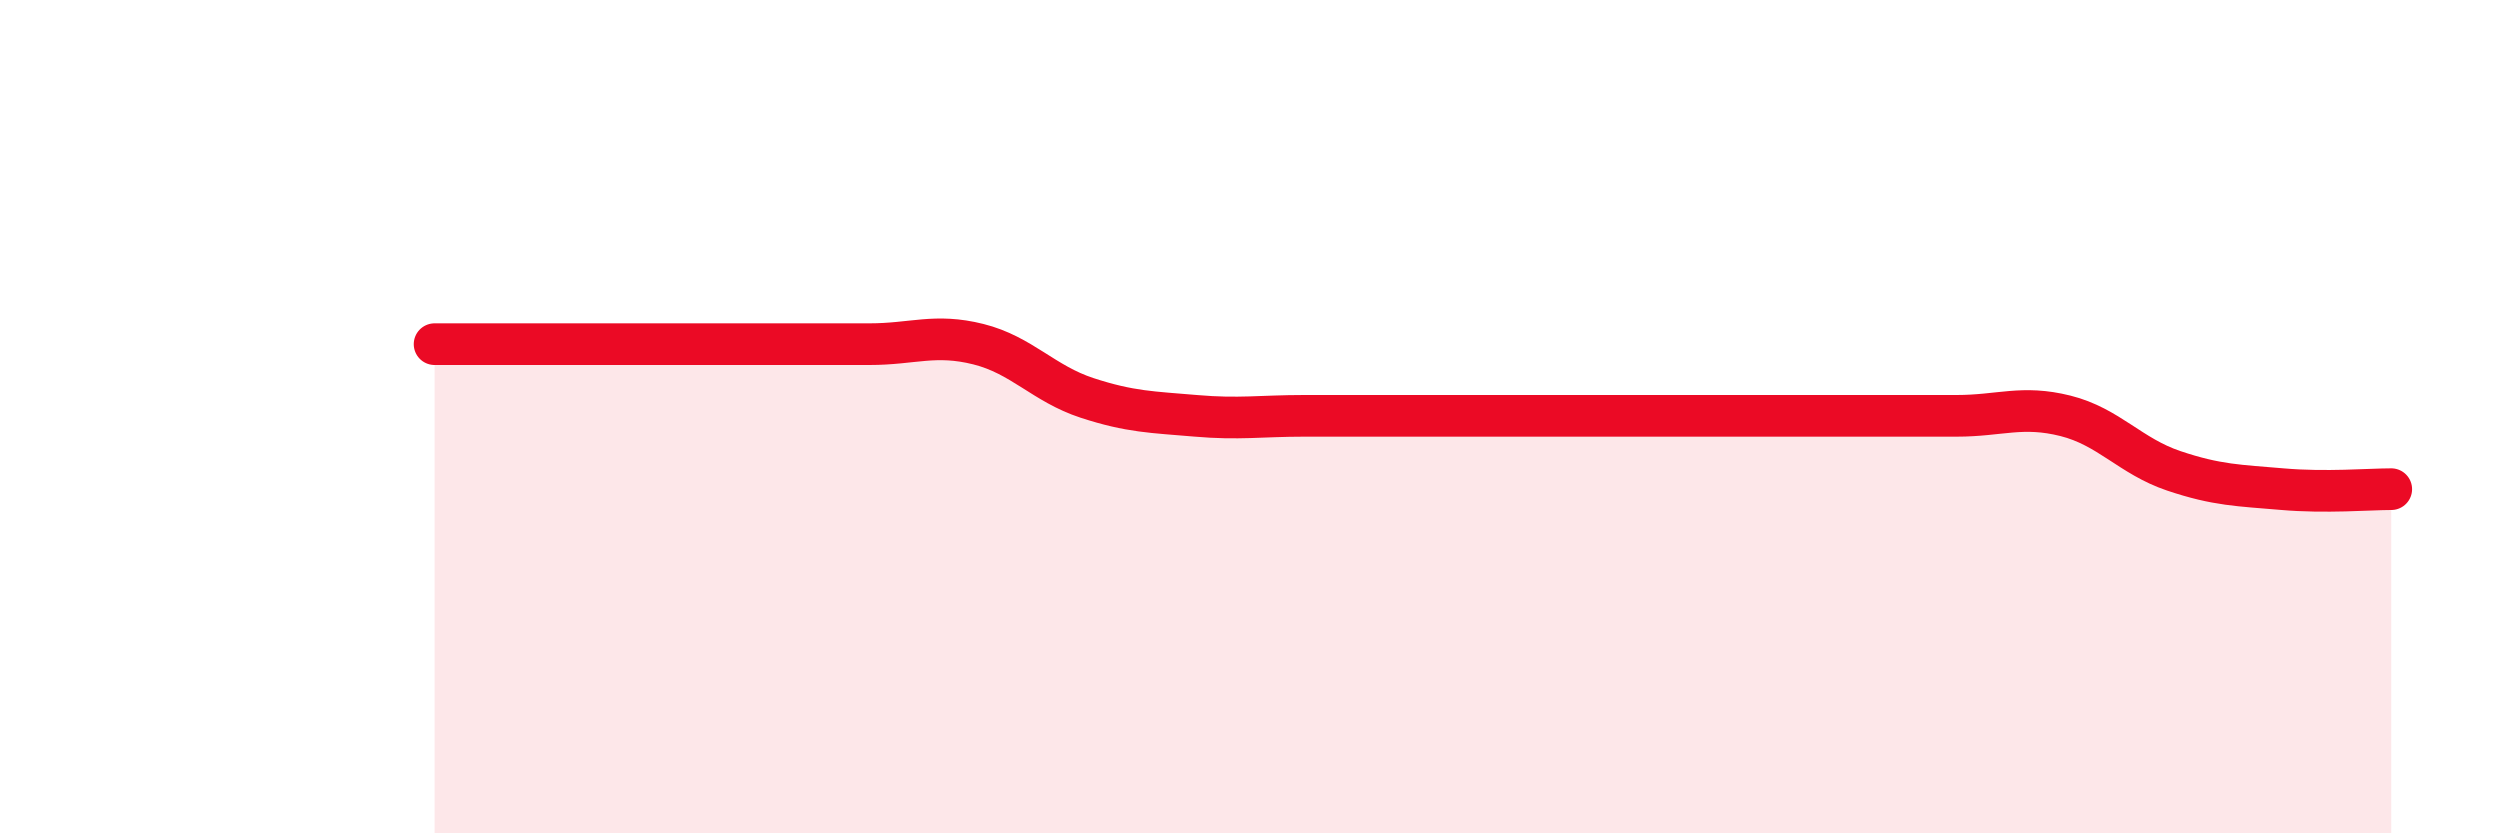
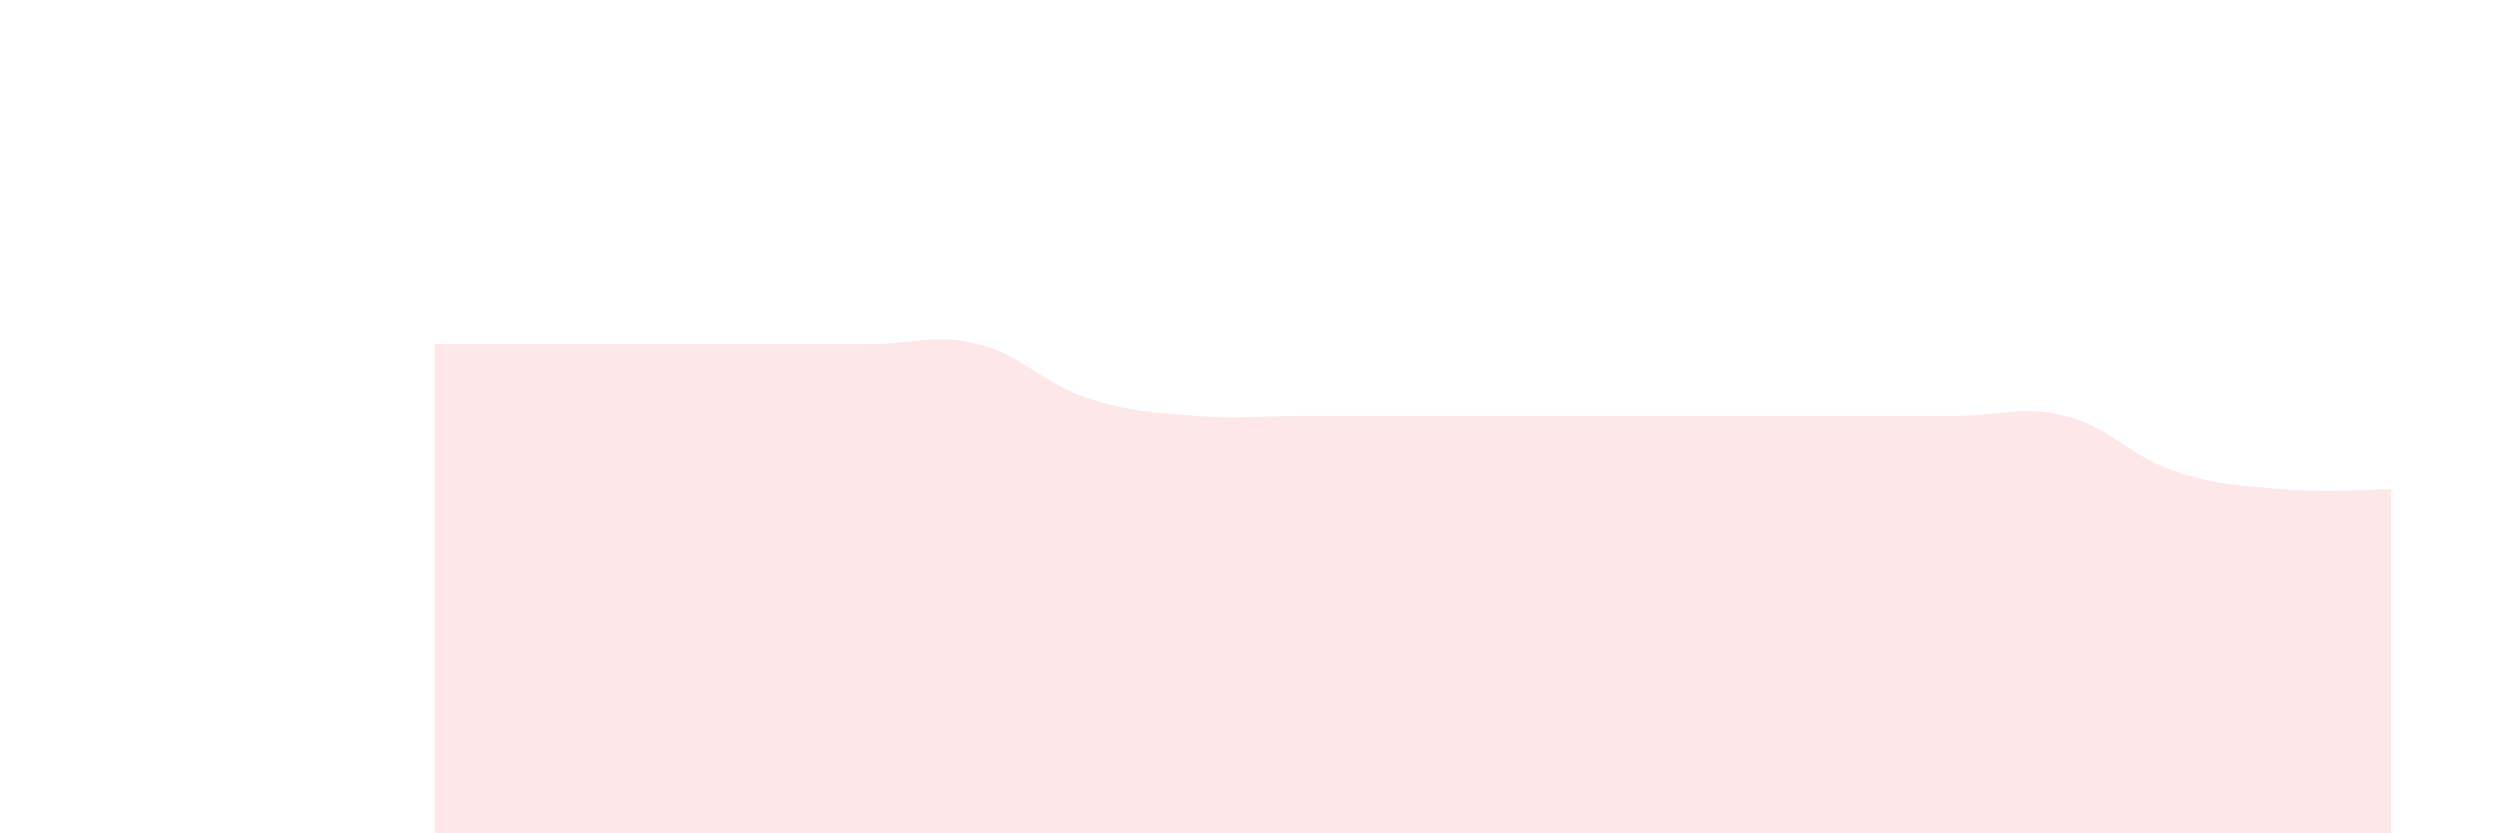
<svg xmlns="http://www.w3.org/2000/svg" width="60" height="20" viewBox="0 0 60 20">
  <path d="M 10.43,8.26 C 10.95,8.26 12,8.26 13.04,8.26 C 14.08,8.26 14.61,8.26 15.65,8.26 C 16.69,8.26 17.22,8.26 18.26,8.26 C 19.3,8.26 19.83,8.26 20.87,8.26 C 21.91,8.26 22.44,8 23.48,8.26 C 24.52,8.52 25.05,9.21 26.09,9.55 C 27.13,9.89 27.66,9.89 28.7,9.98 C 29.74,10.07 30.26,9.98 31.3,9.98 C 32.34,9.98 32.87,9.98 33.91,9.98 C 34.95,9.98 35.48,9.98 36.52,9.98 C 37.56,9.98 38.09,9.98 39.13,9.98 C 40.17,9.98 40.7,9.98 41.74,9.98 C 42.78,9.98 43.31,9.98 44.35,9.98 C 45.39,9.98 45.92,9.98 46.96,9.98 C 48,9.98 48.53,9.72 49.57,9.98 C 50.61,10.24 51.13,10.95 52.17,11.3 C 53.21,11.65 53.74,11.65 54.78,11.74 C 55.82,11.83 56.87,11.74 57.39,11.74L57.39 20L10.43 20Z" fill="#EB0A25" opacity="0.1" stroke-linecap="round" stroke-linejoin="round" />
-   <path d="M 10.43,8.26 C 10.95,8.26 12,8.26 13.04,8.26 C 14.08,8.26 14.61,8.26 15.65,8.26 C 16.69,8.26 17.22,8.26 18.26,8.26 C 19.3,8.26 19.83,8.26 20.87,8.26 C 21.91,8.26 22.44,8 23.48,8.26 C 24.52,8.52 25.05,9.21 26.09,9.55 C 27.13,9.89 27.66,9.89 28.7,9.98 C 29.74,10.07 30.26,9.98 31.3,9.98 C 32.34,9.98 32.87,9.98 33.91,9.98 C 34.95,9.98 35.48,9.98 36.52,9.98 C 37.56,9.98 38.09,9.98 39.13,9.98 C 40.17,9.98 40.7,9.98 41.74,9.98 C 42.78,9.98 43.31,9.98 44.35,9.98 C 45.39,9.98 45.92,9.98 46.96,9.98 C 48,9.98 48.53,9.72 49.57,9.98 C 50.61,10.24 51.13,10.95 52.17,11.3 C 53.21,11.65 53.74,11.65 54.78,11.74 C 55.82,11.83 56.87,11.74 57.39,11.74" stroke="#EB0A25" stroke-width="1" fill="none" stroke-linecap="round" stroke-linejoin="round" />
</svg>